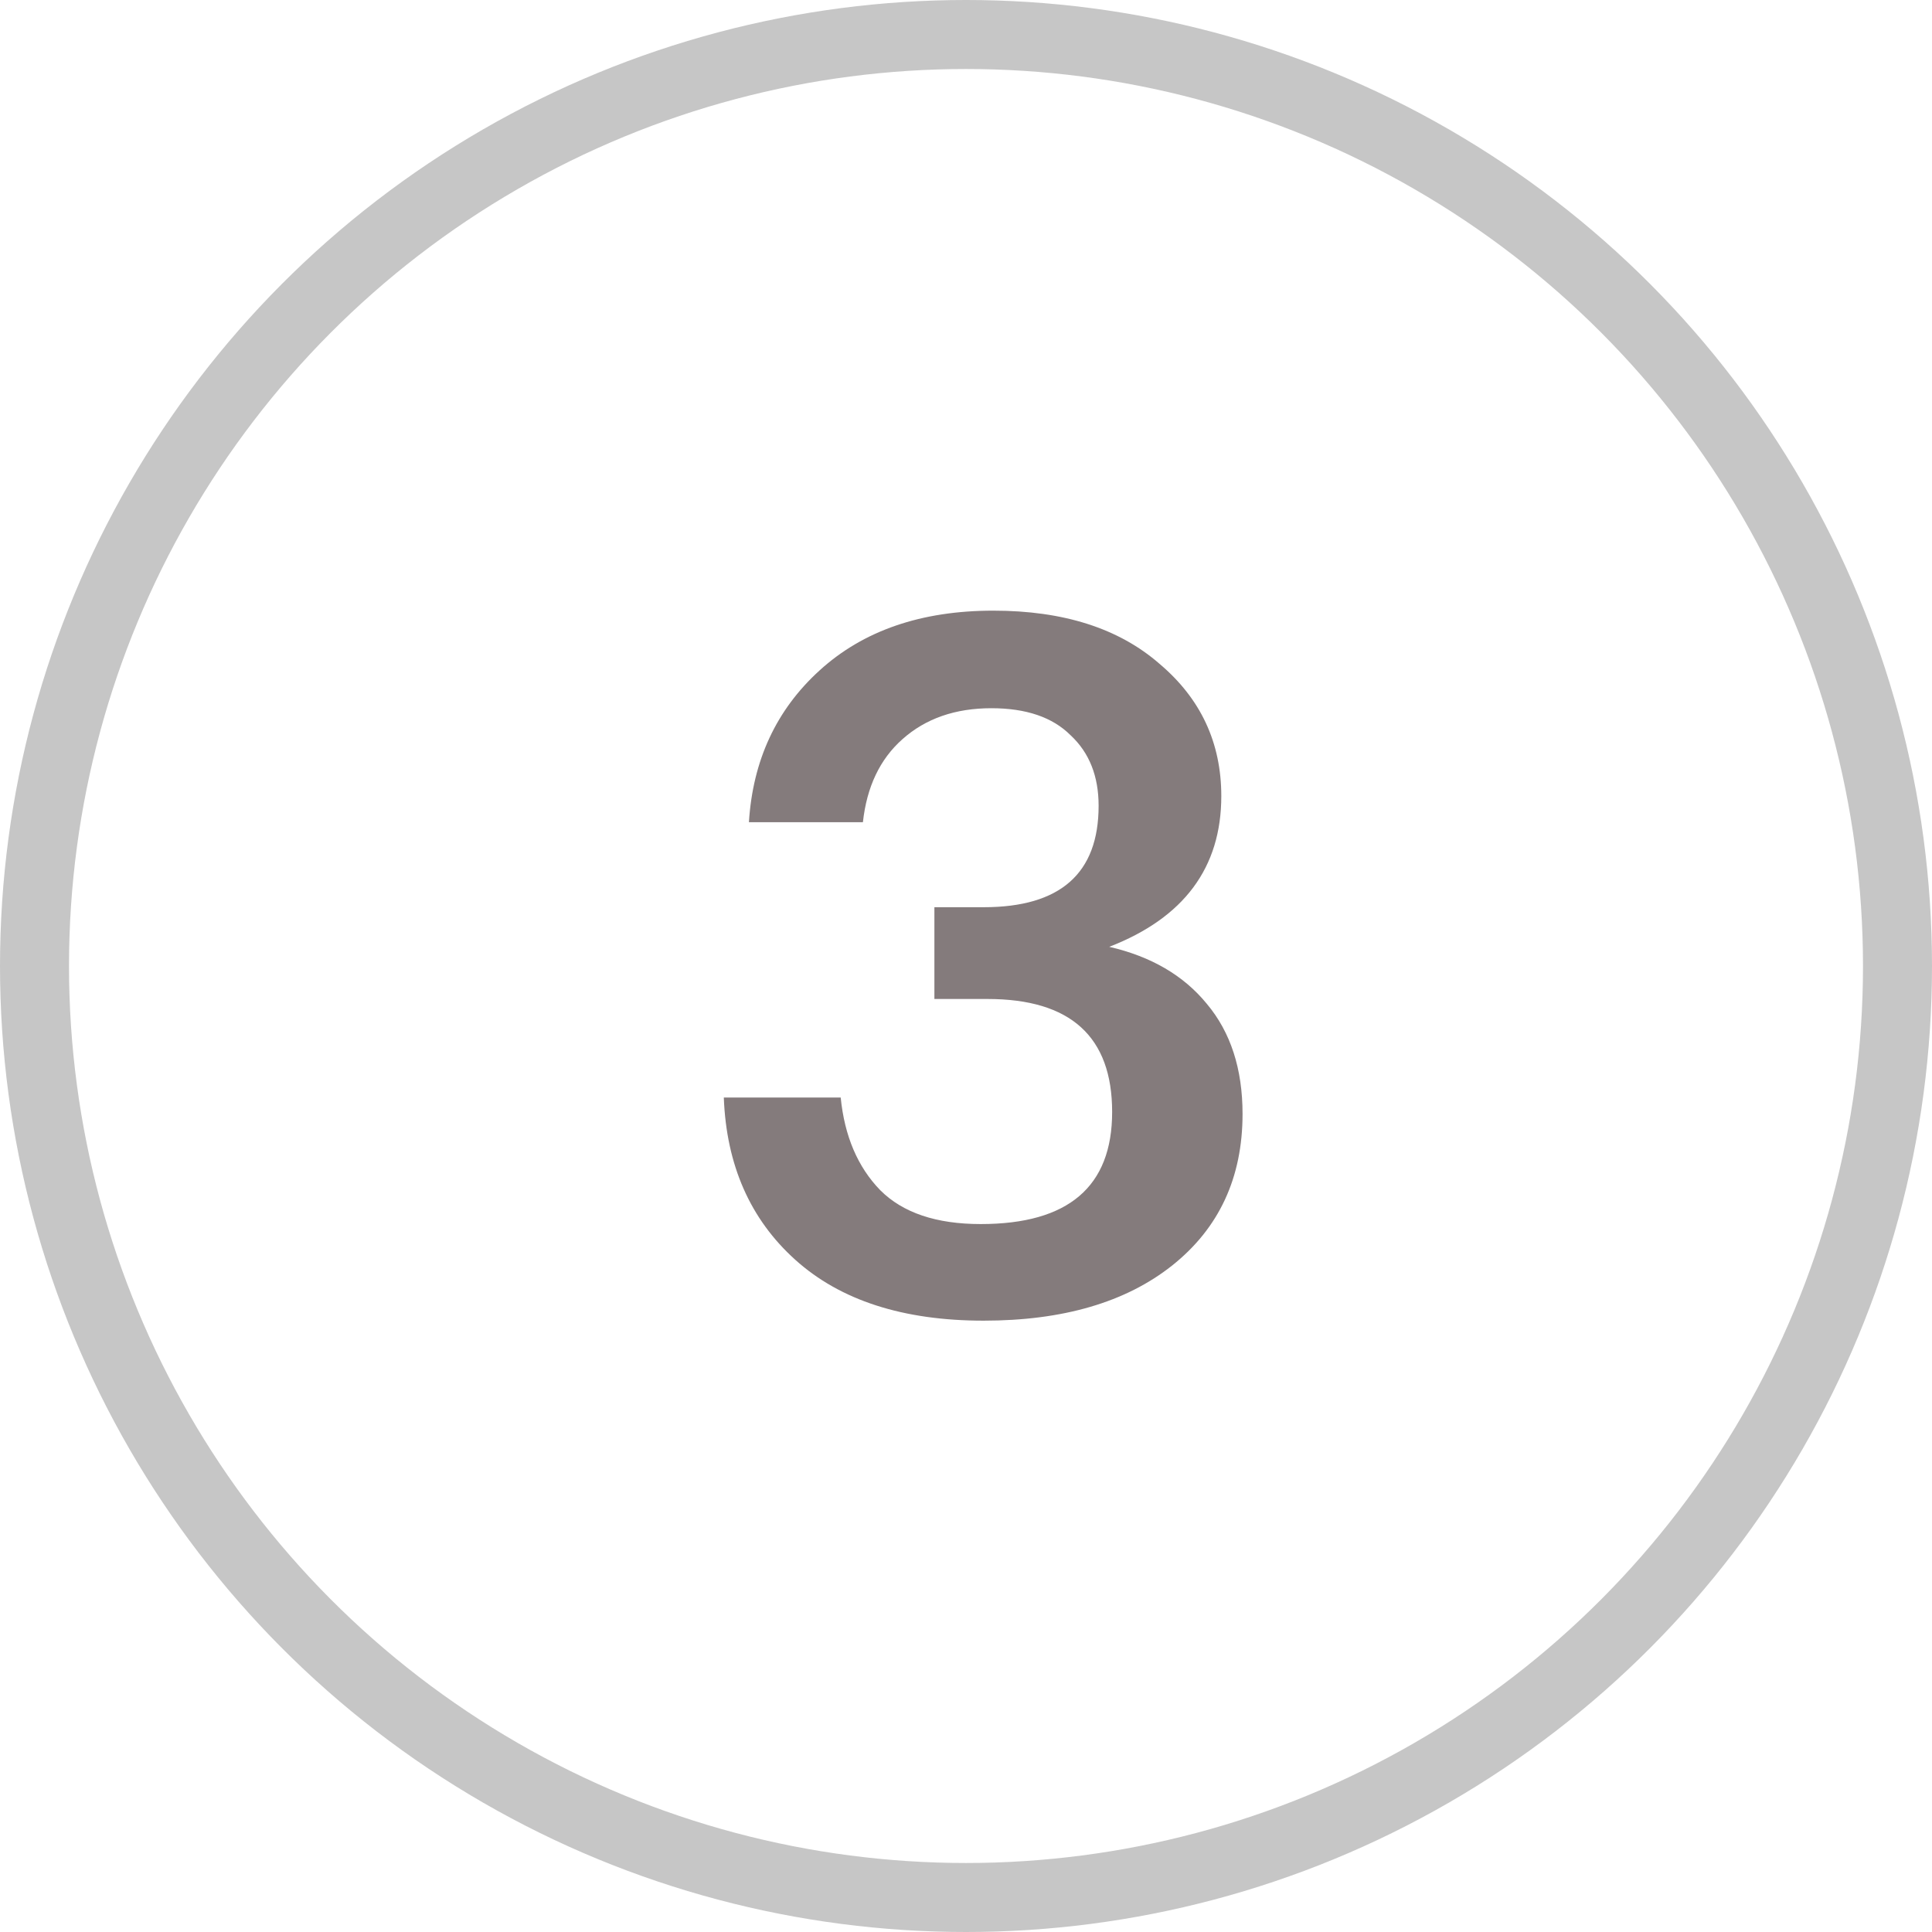
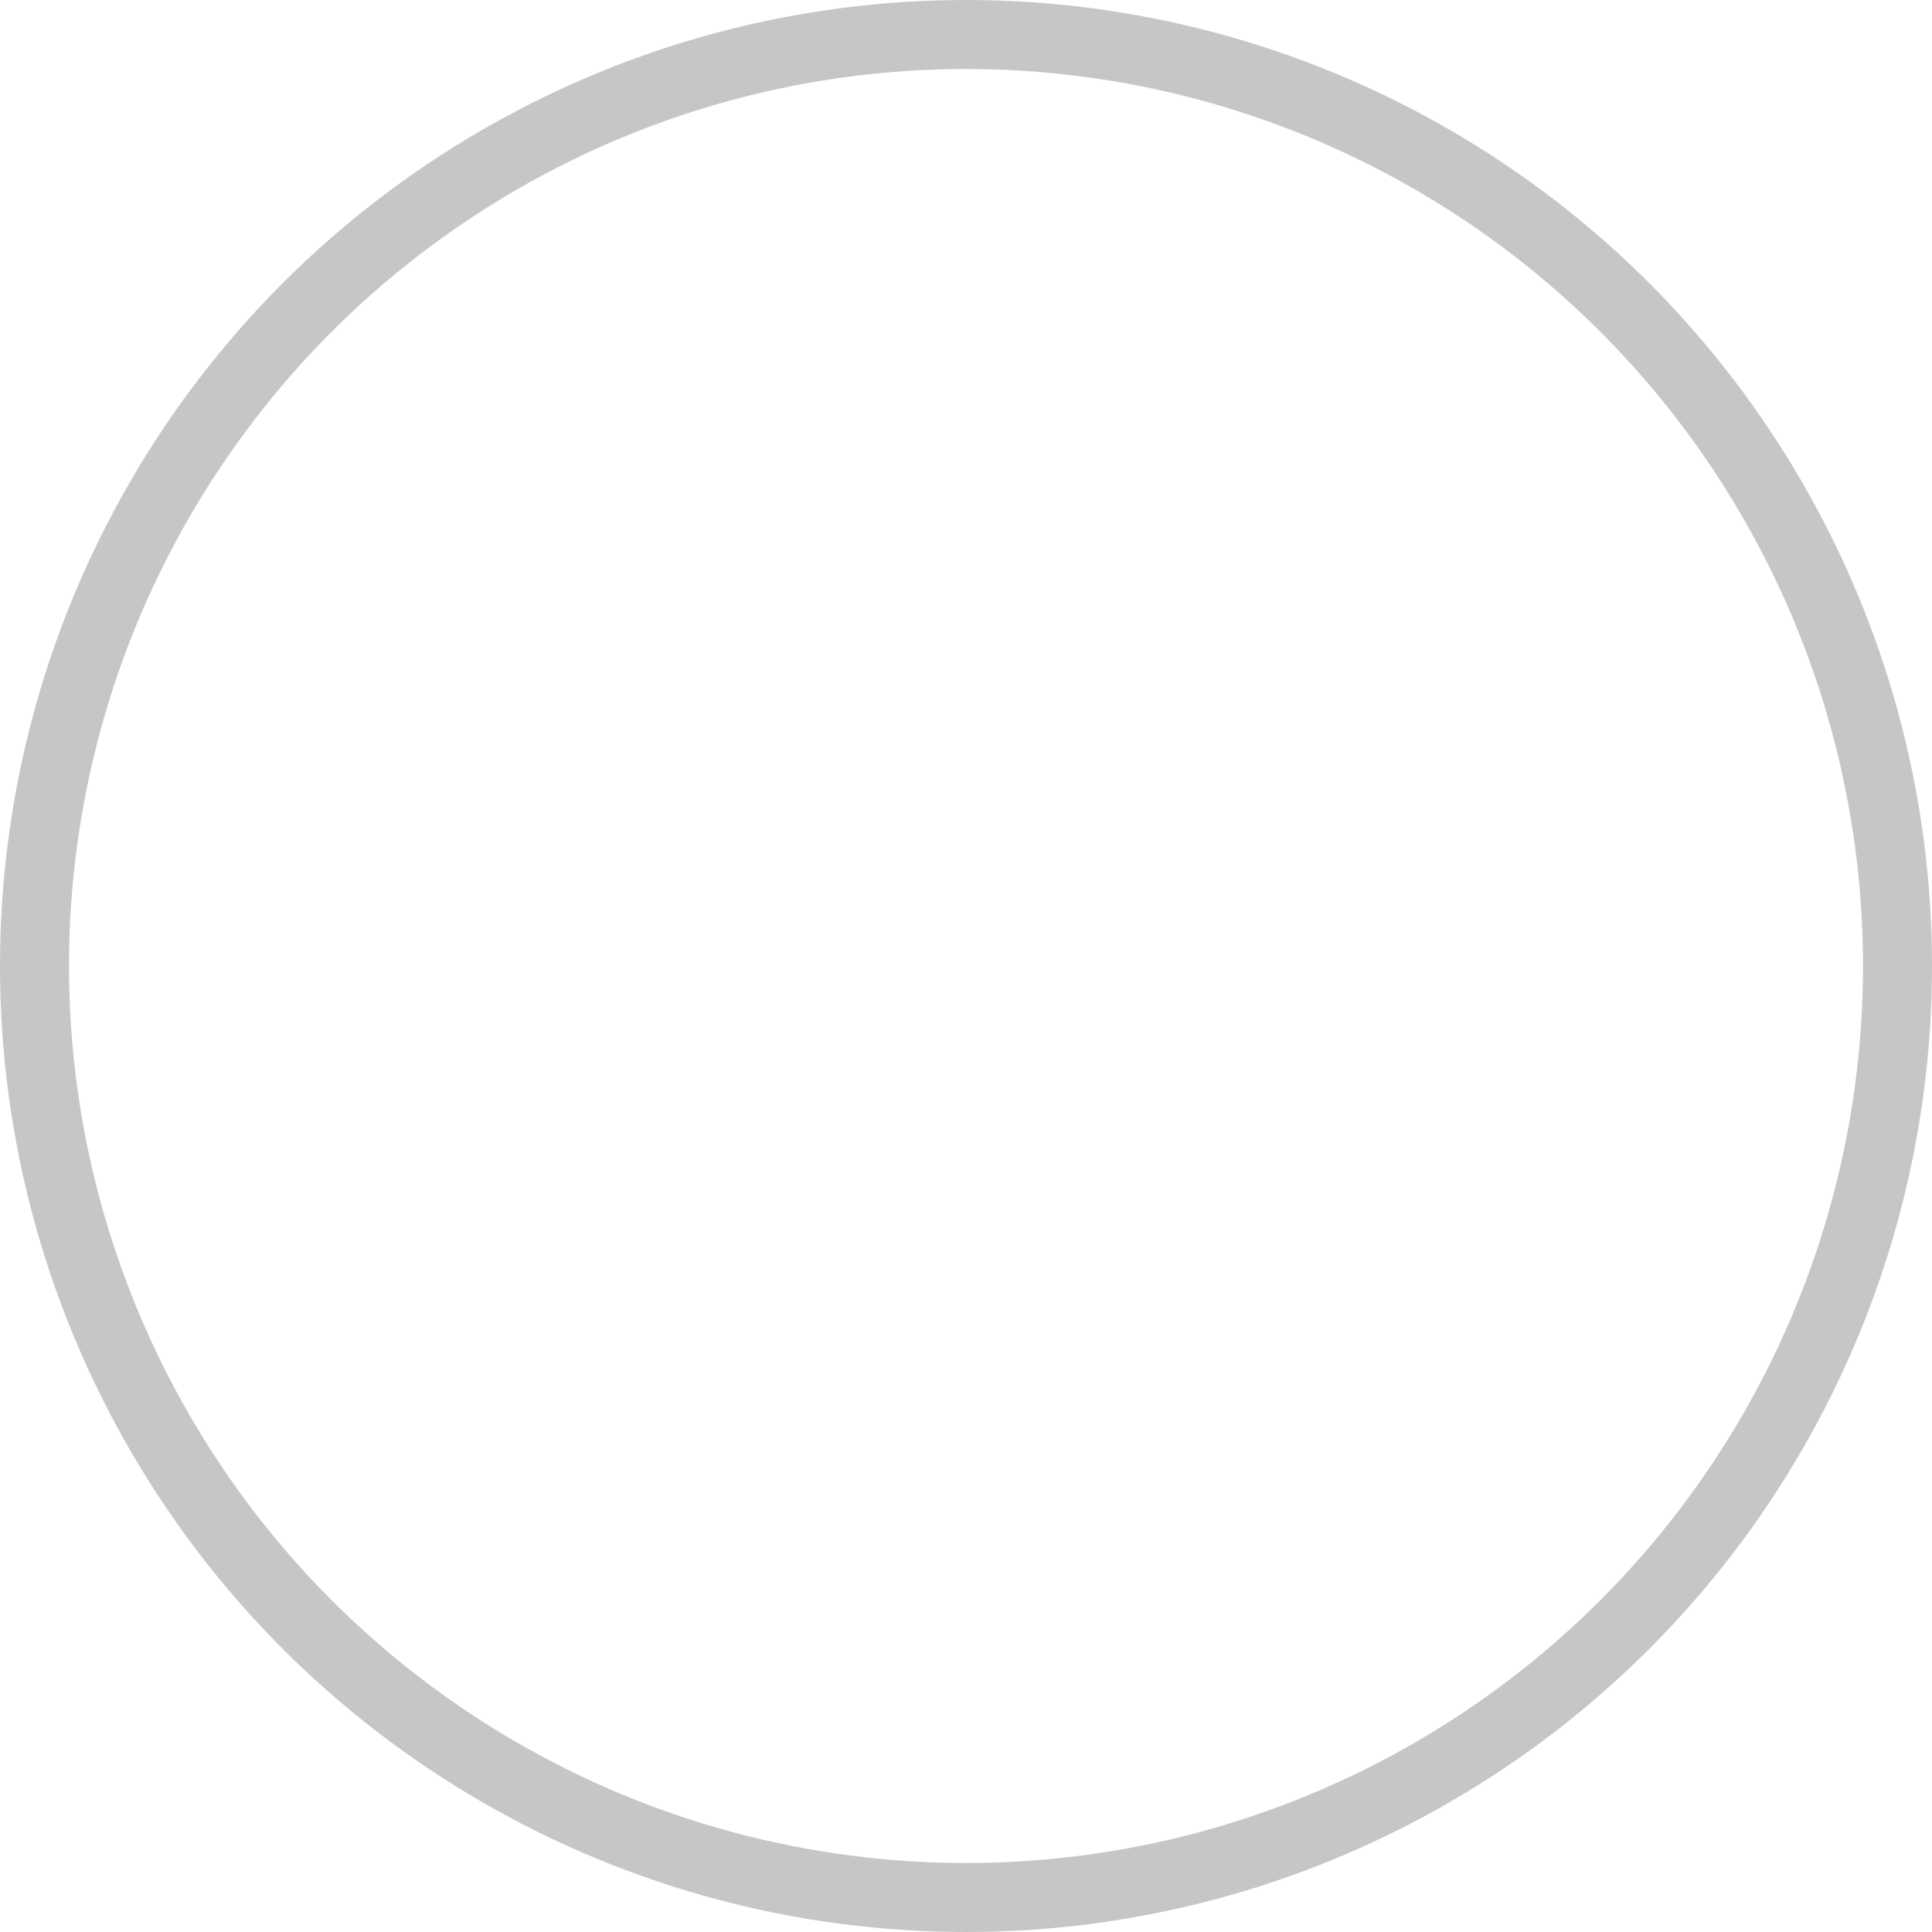
<svg xmlns="http://www.w3.org/2000/svg" width="28" height="28" viewBox="0 0 28 28" fill="none">
  <circle cx="14" cy="14" r="13.5" stroke="#C6C6C6" />
-   <path d="M14.256 19.14C13.089 19.14 12.179 18.846 11.526 18.258C10.873 17.67 10.527 16.886 10.49 15.906H12.184C12.24 16.466 12.431 16.914 12.758 17.25C13.085 17.577 13.57 17.74 14.214 17.74C15.483 17.74 16.118 17.199 16.118 16.116C16.118 15.024 15.516 14.478 14.312 14.478H13.542V13.148H14.256C15.367 13.148 15.922 12.658 15.922 11.678C15.922 11.249 15.787 10.908 15.516 10.656C15.255 10.395 14.872 10.264 14.368 10.264C13.845 10.264 13.416 10.413 13.08 10.712C12.753 11.001 12.562 11.403 12.506 11.916H10.854C10.91 11.02 11.251 10.287 11.876 9.718C12.511 9.139 13.351 8.85 14.396 8.85C15.413 8.85 16.216 9.107 16.804 9.62C17.401 10.124 17.7 10.763 17.7 11.538C17.7 12.574 17.159 13.302 16.076 13.722C16.683 13.862 17.154 14.137 17.49 14.548C17.835 14.959 18.008 15.491 18.008 16.144C18.008 17.068 17.667 17.801 16.986 18.342C16.314 18.874 15.404 19.14 14.256 19.14Z" fill="#847B7C" />
</svg>